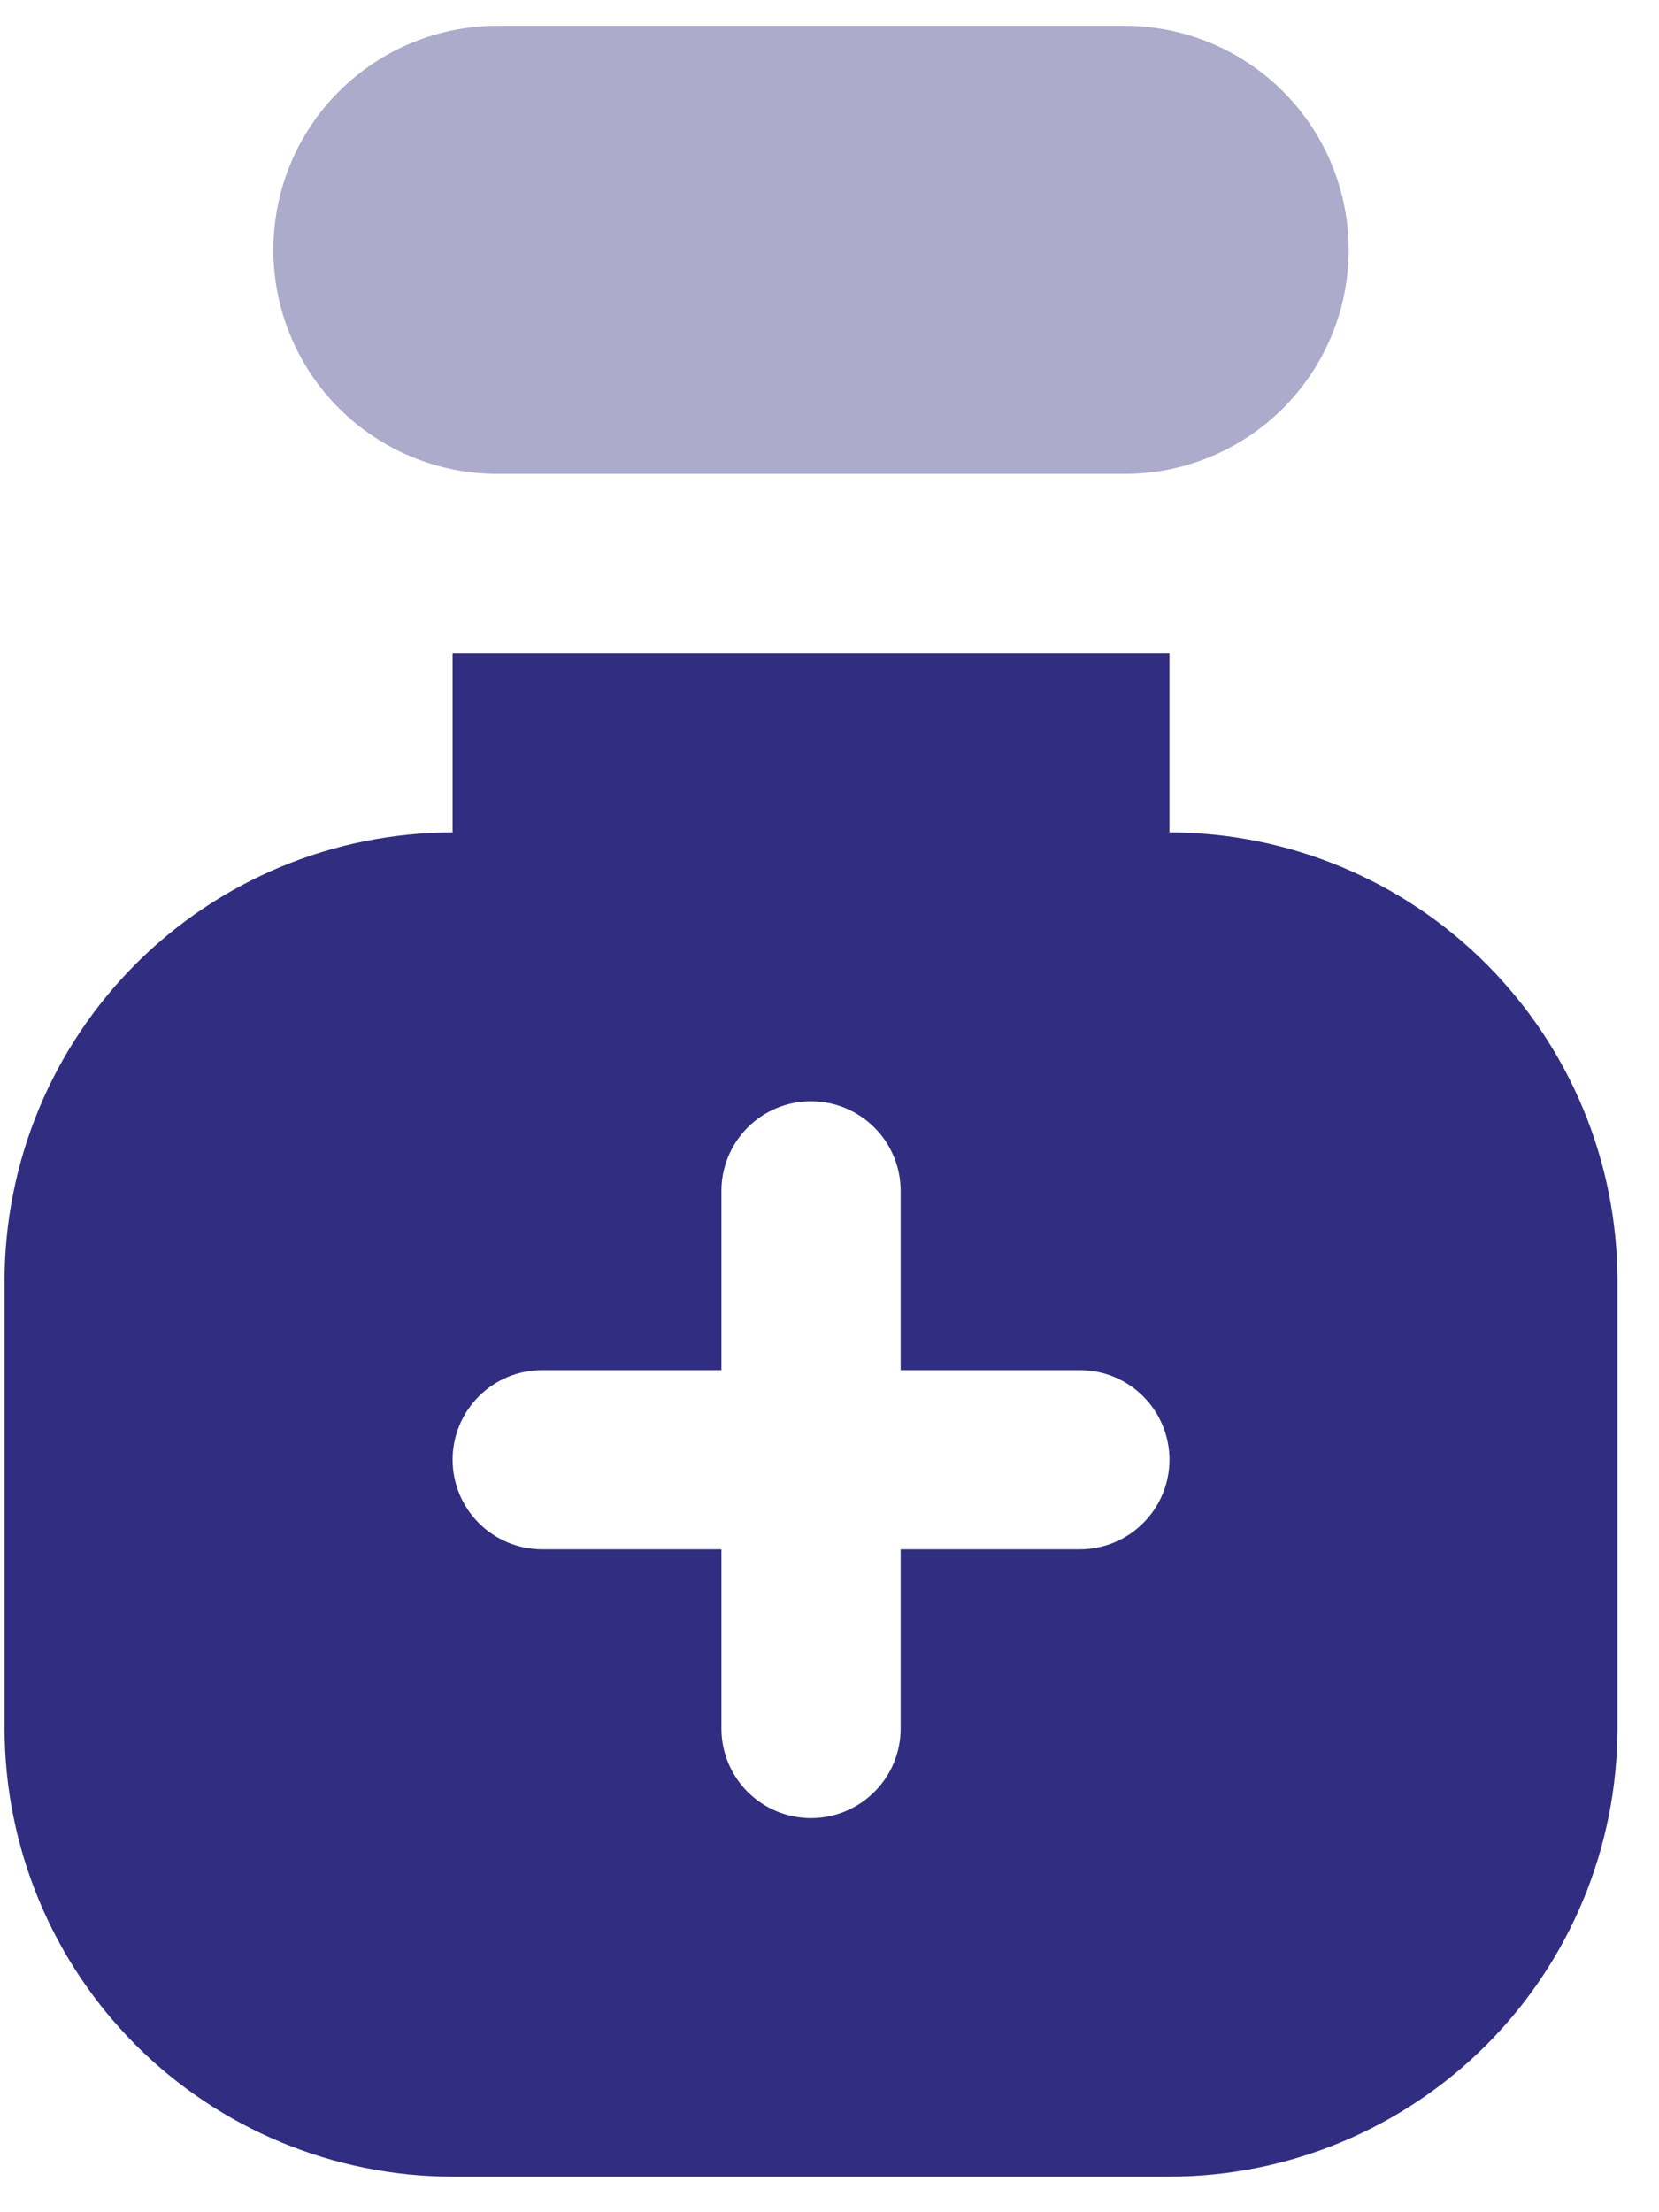
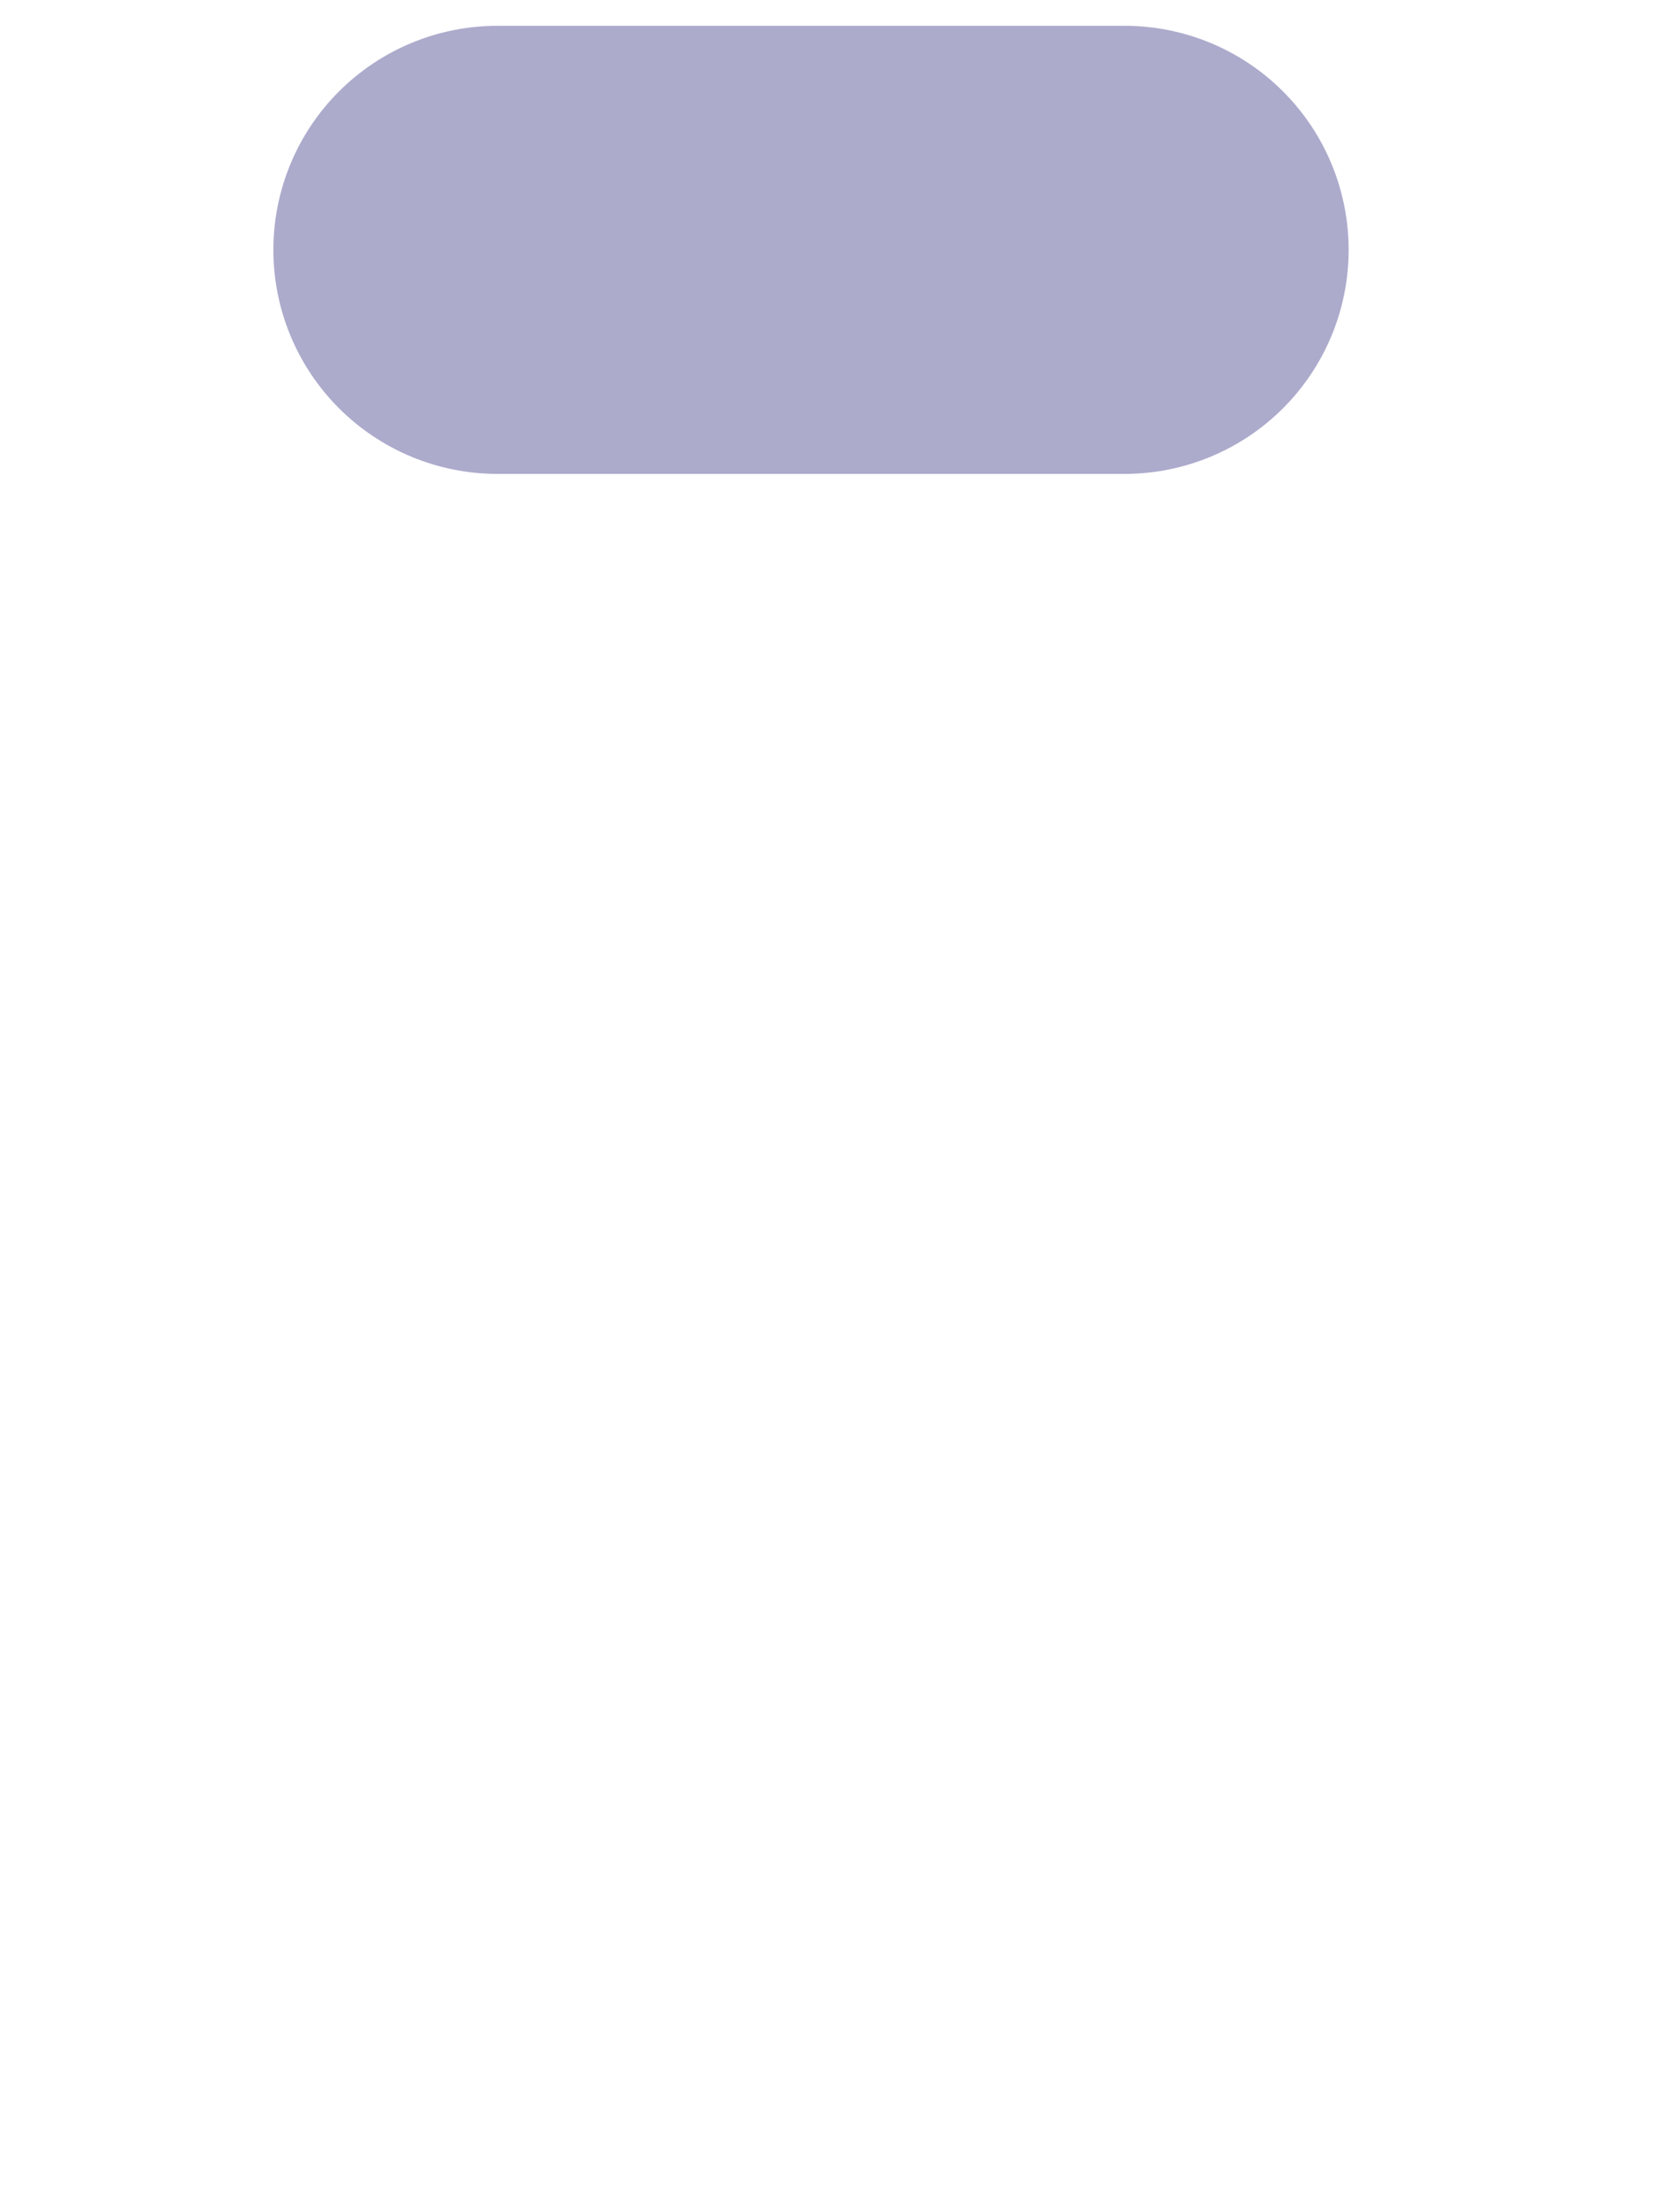
<svg xmlns="http://www.w3.org/2000/svg" width="27" height="36" viewBox="0 0 27 36" fill="none">
-   <path d="M19.033 13.546V10.629H7.366V13.546C5.433 13.548 3.579 14.317 2.212 15.684C0.846 17.051 0.077 18.904 0.074 20.837V28.129C0.077 30.062 0.846 31.915 2.212 33.282C3.579 34.649 5.433 35.418 7.366 35.421H19.033C20.966 35.418 22.819 34.649 24.186 33.282C25.553 31.915 26.322 30.062 26.324 28.129V20.837C26.322 18.904 25.553 17.051 24.186 15.684C22.819 14.317 20.966 13.548 19.033 13.546ZM17.574 25.212H14.658V28.129C14.658 28.516 14.504 28.887 14.23 29.16C13.957 29.434 13.586 29.587 13.199 29.587C12.812 29.587 12.441 29.434 12.168 29.16C11.895 28.887 11.741 28.516 11.741 28.129V25.212H8.824C8.437 25.212 8.067 25.059 7.793 24.785C7.52 24.512 7.366 24.141 7.366 23.754C7.366 23.367 7.52 22.996 7.793 22.723C8.067 22.449 8.437 22.296 8.824 22.296H11.741V19.379C11.741 18.992 11.895 18.621 12.168 18.348C12.441 18.074 12.812 17.921 13.199 17.921C13.586 17.921 13.957 18.074 14.23 18.348C14.504 18.621 14.658 18.992 14.658 19.379V22.296H17.574C17.961 22.296 18.332 22.449 18.605 22.723C18.879 22.996 19.033 23.367 19.033 23.754C19.033 24.141 18.879 24.512 18.605 24.785C18.332 25.059 17.961 25.212 17.574 25.212Z" fill="#312E81" />
  <path opacity="0.4" d="M8.095 7.712H18.303C19.27 7.712 20.198 7.327 20.881 6.644C21.565 5.96 21.949 5.033 21.949 4.066C21.949 3.099 21.565 2.171 20.881 1.488C20.198 0.804 19.27 0.42 18.303 0.42H8.095C7.128 0.42 6.201 0.804 5.517 1.488C4.833 2.171 4.449 3.099 4.449 4.066C4.449 5.033 4.833 5.96 5.517 6.644C6.201 7.327 7.128 7.712 8.095 7.712Z" fill="#312E81" />
</svg>